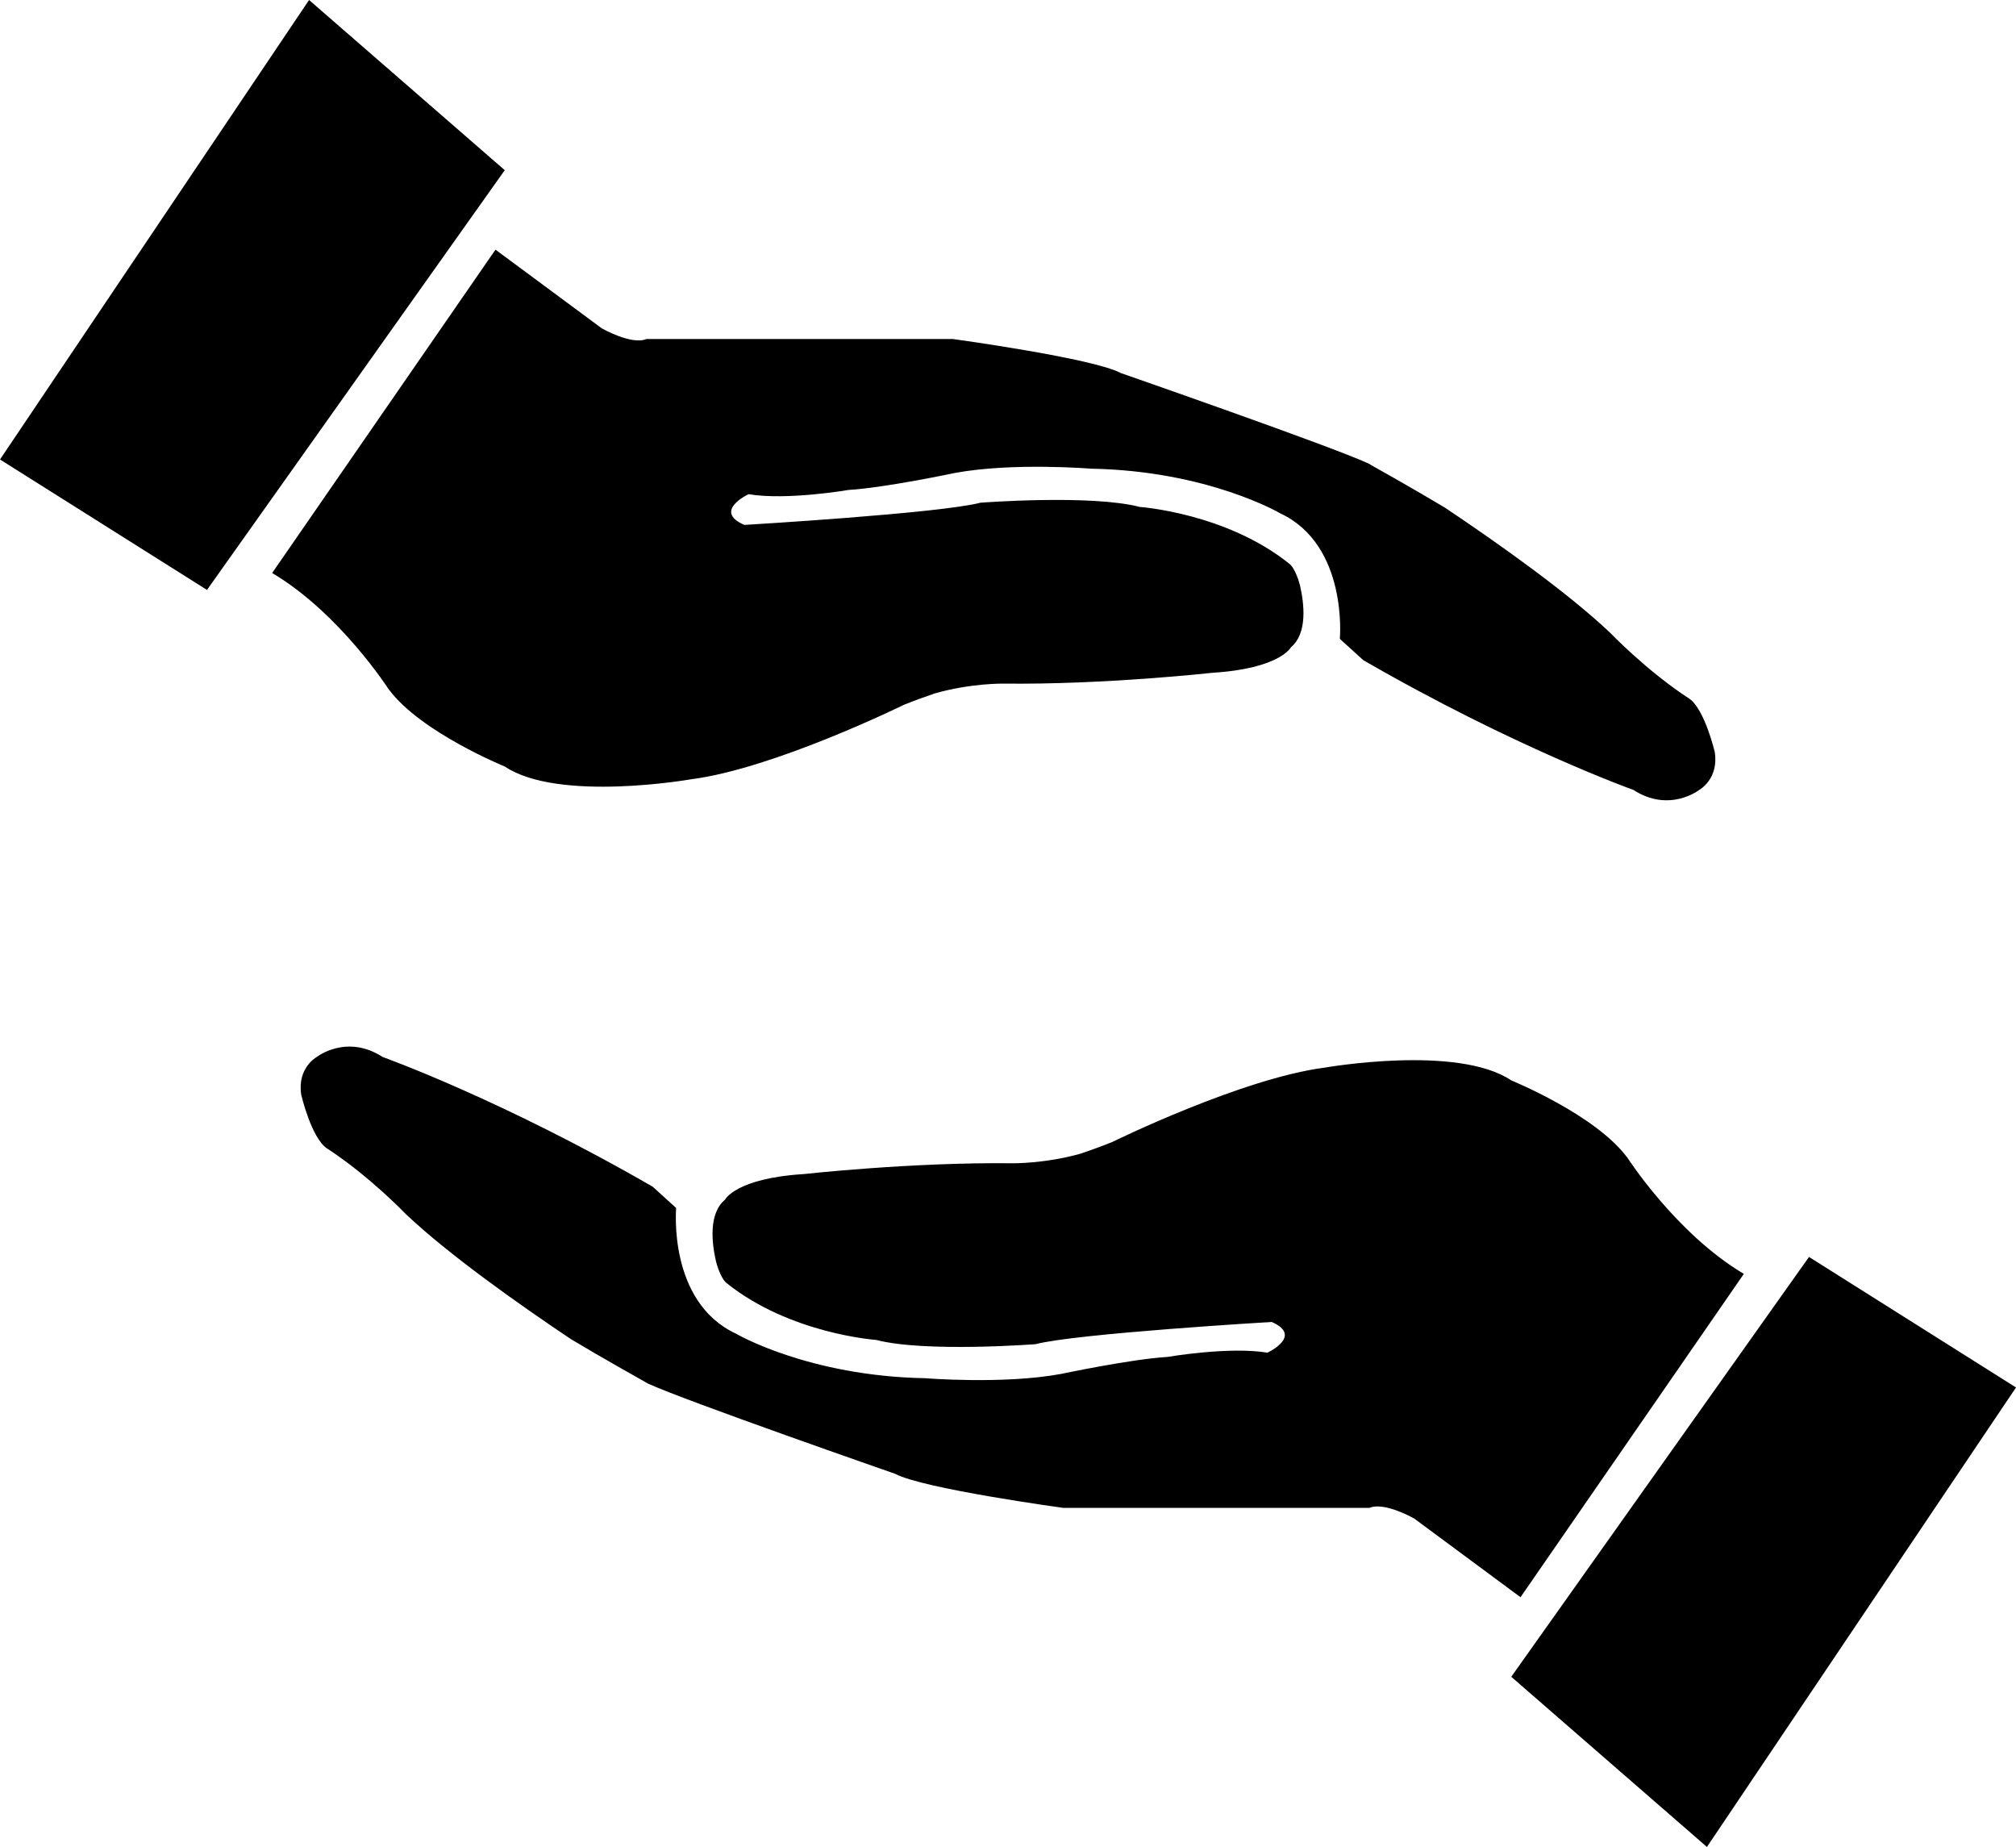
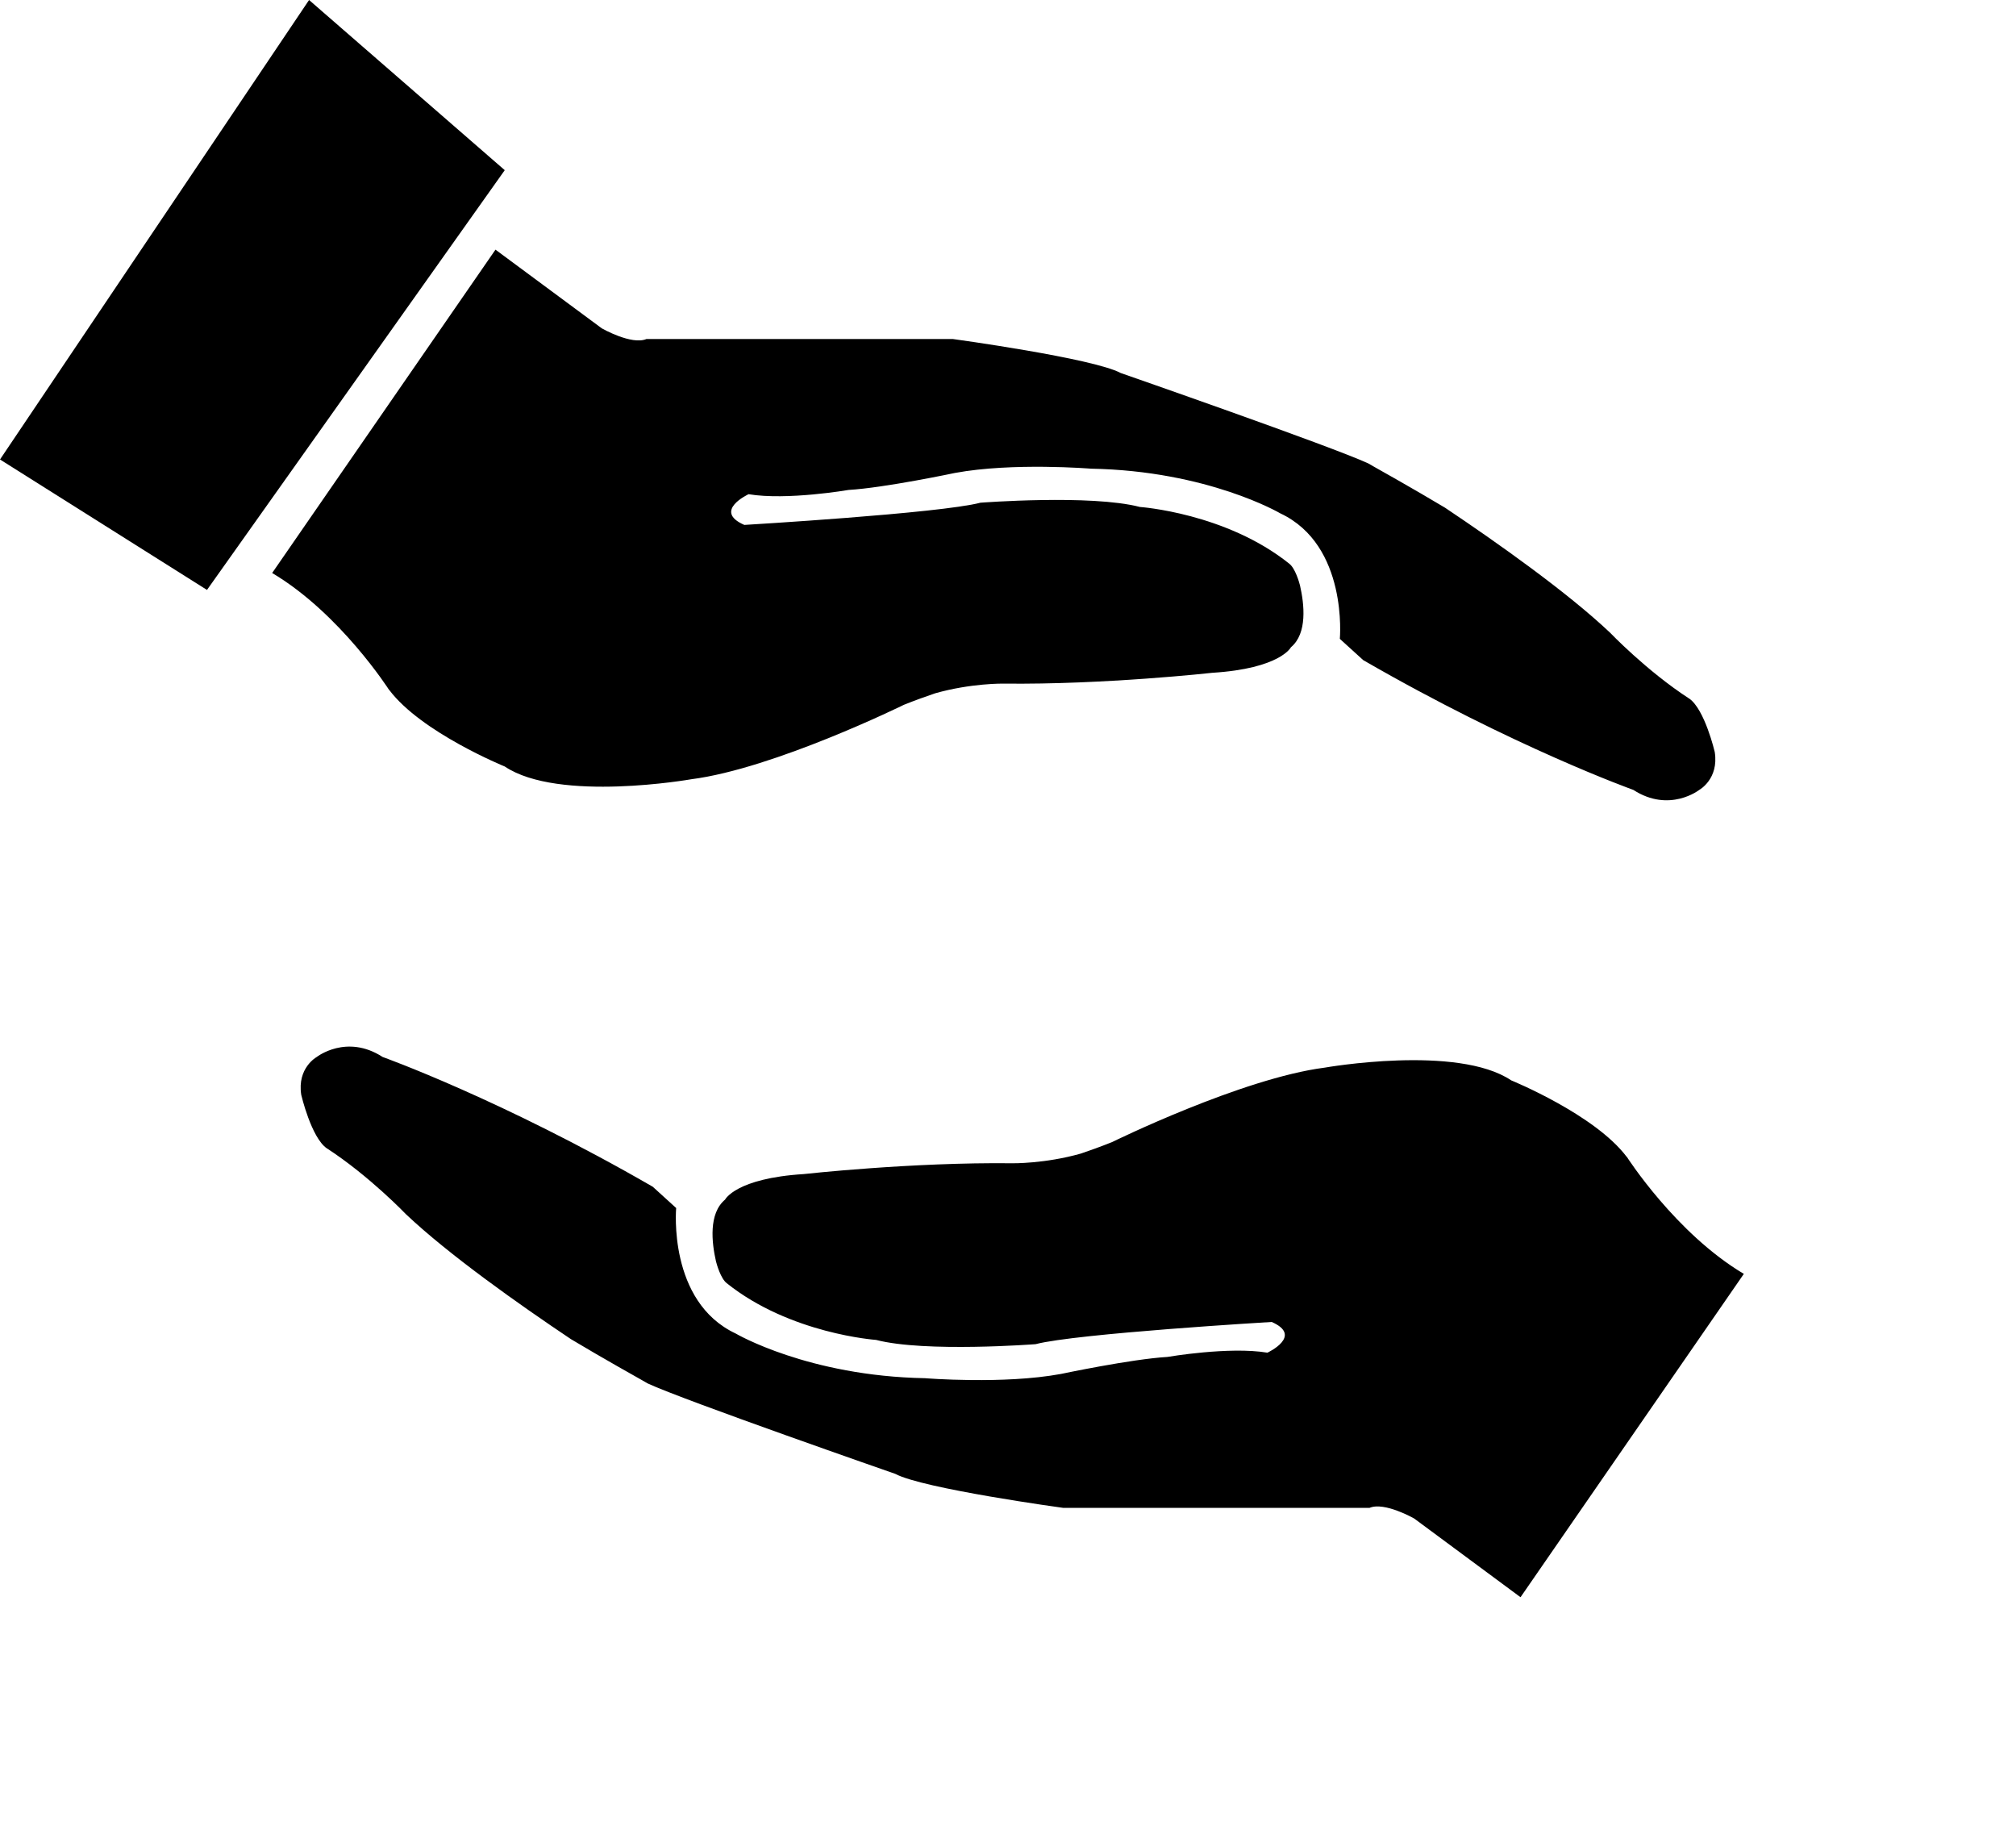
<svg xmlns="http://www.w3.org/2000/svg" id="Calque_1" data-name="Calque 1" viewBox="0 0 236.97 217.06">
  <g>
-     <polygon points="212.64 147.72 236.97 163.06 200.64 217.06 177.64 197.06 212.64 147.72" />
    <path d="M191.22,135.97c-3.75-5-13.58-9-13.58-9-6.33-4.25-21.92-1.5-21.92-1.5-9.75,1.25-25,8.75-25,8.75-1.4,.56-2.61,.99-3.67,1.35-4.22,1.2-8.03,1.14-8.03,1.14h0c-11.83-.14-24.54,1.27-24.54,1.27-8,.5-9.25,3-9.25,3-1.96,1.63-1.57,5.07-1.07,7.26,.09,.36,.56,2.02,1.26,2.56,7.45,5.97,17.56,6.67,17.56,6.67,5.75,1.5,18.75,.5,18.75,.5,4.75-1.25,27.75-2.61,27.75-2.61,3.75,1.64-.5,3.61-.5,3.61-4.5-.75-11.75,.5-11.75,.5-4.25,.25-12.52,2-12.52,2-6.77,1.25-15.98,.5-15.98,.5-13.75-.25-22.25-5.25-22.25-5.25-8-3.75-7-14.75-7-14.75l-2.75-2.5c-17.75-10.25-31.75-15.25-31.75-15.25-4.25-2.75-7.75,0-7.75,0,0,0-2.32,1.27-1.82,4.45,0,0,1.17,5.02,3.01,6.29,0,0,0,0,.01,0,5,3.25,9.3,7.75,9.3,7.75,5.03,4.75,13.17,10.51,19.38,14.67,3.7,2.22,8.37,4.83,8.37,4.83l.64,.37c4.3,2,29.11,10.63,29.11,10.63,3.25,1.75,19.75,4,19.75,4h36c1.75-.75,5.25,1.25,5.25,1.25l12.5,9.25,26.25-38c-8-4.75-13.75-13.75-13.75-13.75Z" />
  </g>
  <g>
    <polygon points="24.33 69.33 0 54 36.33 0 59.33 20 24.33 69.33" />
    <path d="M45.75,81.08c3.75,5,13.58,9,13.58,9,6.33,4.25,21.92,1.5,21.92,1.5,9.75-1.25,25-8.75,25-8.75,1.4-.56,2.61-.99,3.67-1.35,4.22-1.2,8.03-1.14,8.03-1.14h0c11.83,.14,24.54-1.27,24.54-1.27,8-.5,9.25-3,9.25-3,1.96-1.63,1.57-5.07,1.07-7.26-.09-.36-.56-2.02-1.26-2.56-7.45-5.97-17.56-6.67-17.56-6.67-5.75-1.5-18.75-.5-18.75-.5-4.75,1.25-27.75,2.61-27.75,2.61-3.75-1.64,.5-3.61,.5-3.61,4.5,.75,11.75-.5,11.75-.5,4.25-.25,12.52-2,12.52-2,6.77-1.25,15.98-.5,15.98-.5,13.75,.25,22.25,5.25,22.25,5.25,8,3.75,7,14.75,7,14.75l2.75,2.5c17.75,10.25,31.75,15.25,31.75,15.25,4.25,2.75,7.75,0,7.75,0,0,0,2.32-1.27,1.82-4.45,0,0-1.17-5.02-3.01-6.29,0,0,0,0-.01,0-5-3.25-9.3-7.75-9.3-7.75-5.03-4.75-13.17-10.51-19.38-14.67-3.7-2.22-8.37-4.83-8.37-4.83l-.64-.37c-4.3-2-29.11-10.63-29.11-10.63-3.25-1.75-19.75-4-19.75-4h-36c-1.75,.75-5.25-1.25-5.25-1.25l-12.5-9.25-26.25,38c8,4.75,13.75,13.75,13.75,13.75Z" />
  </g>
</svg>